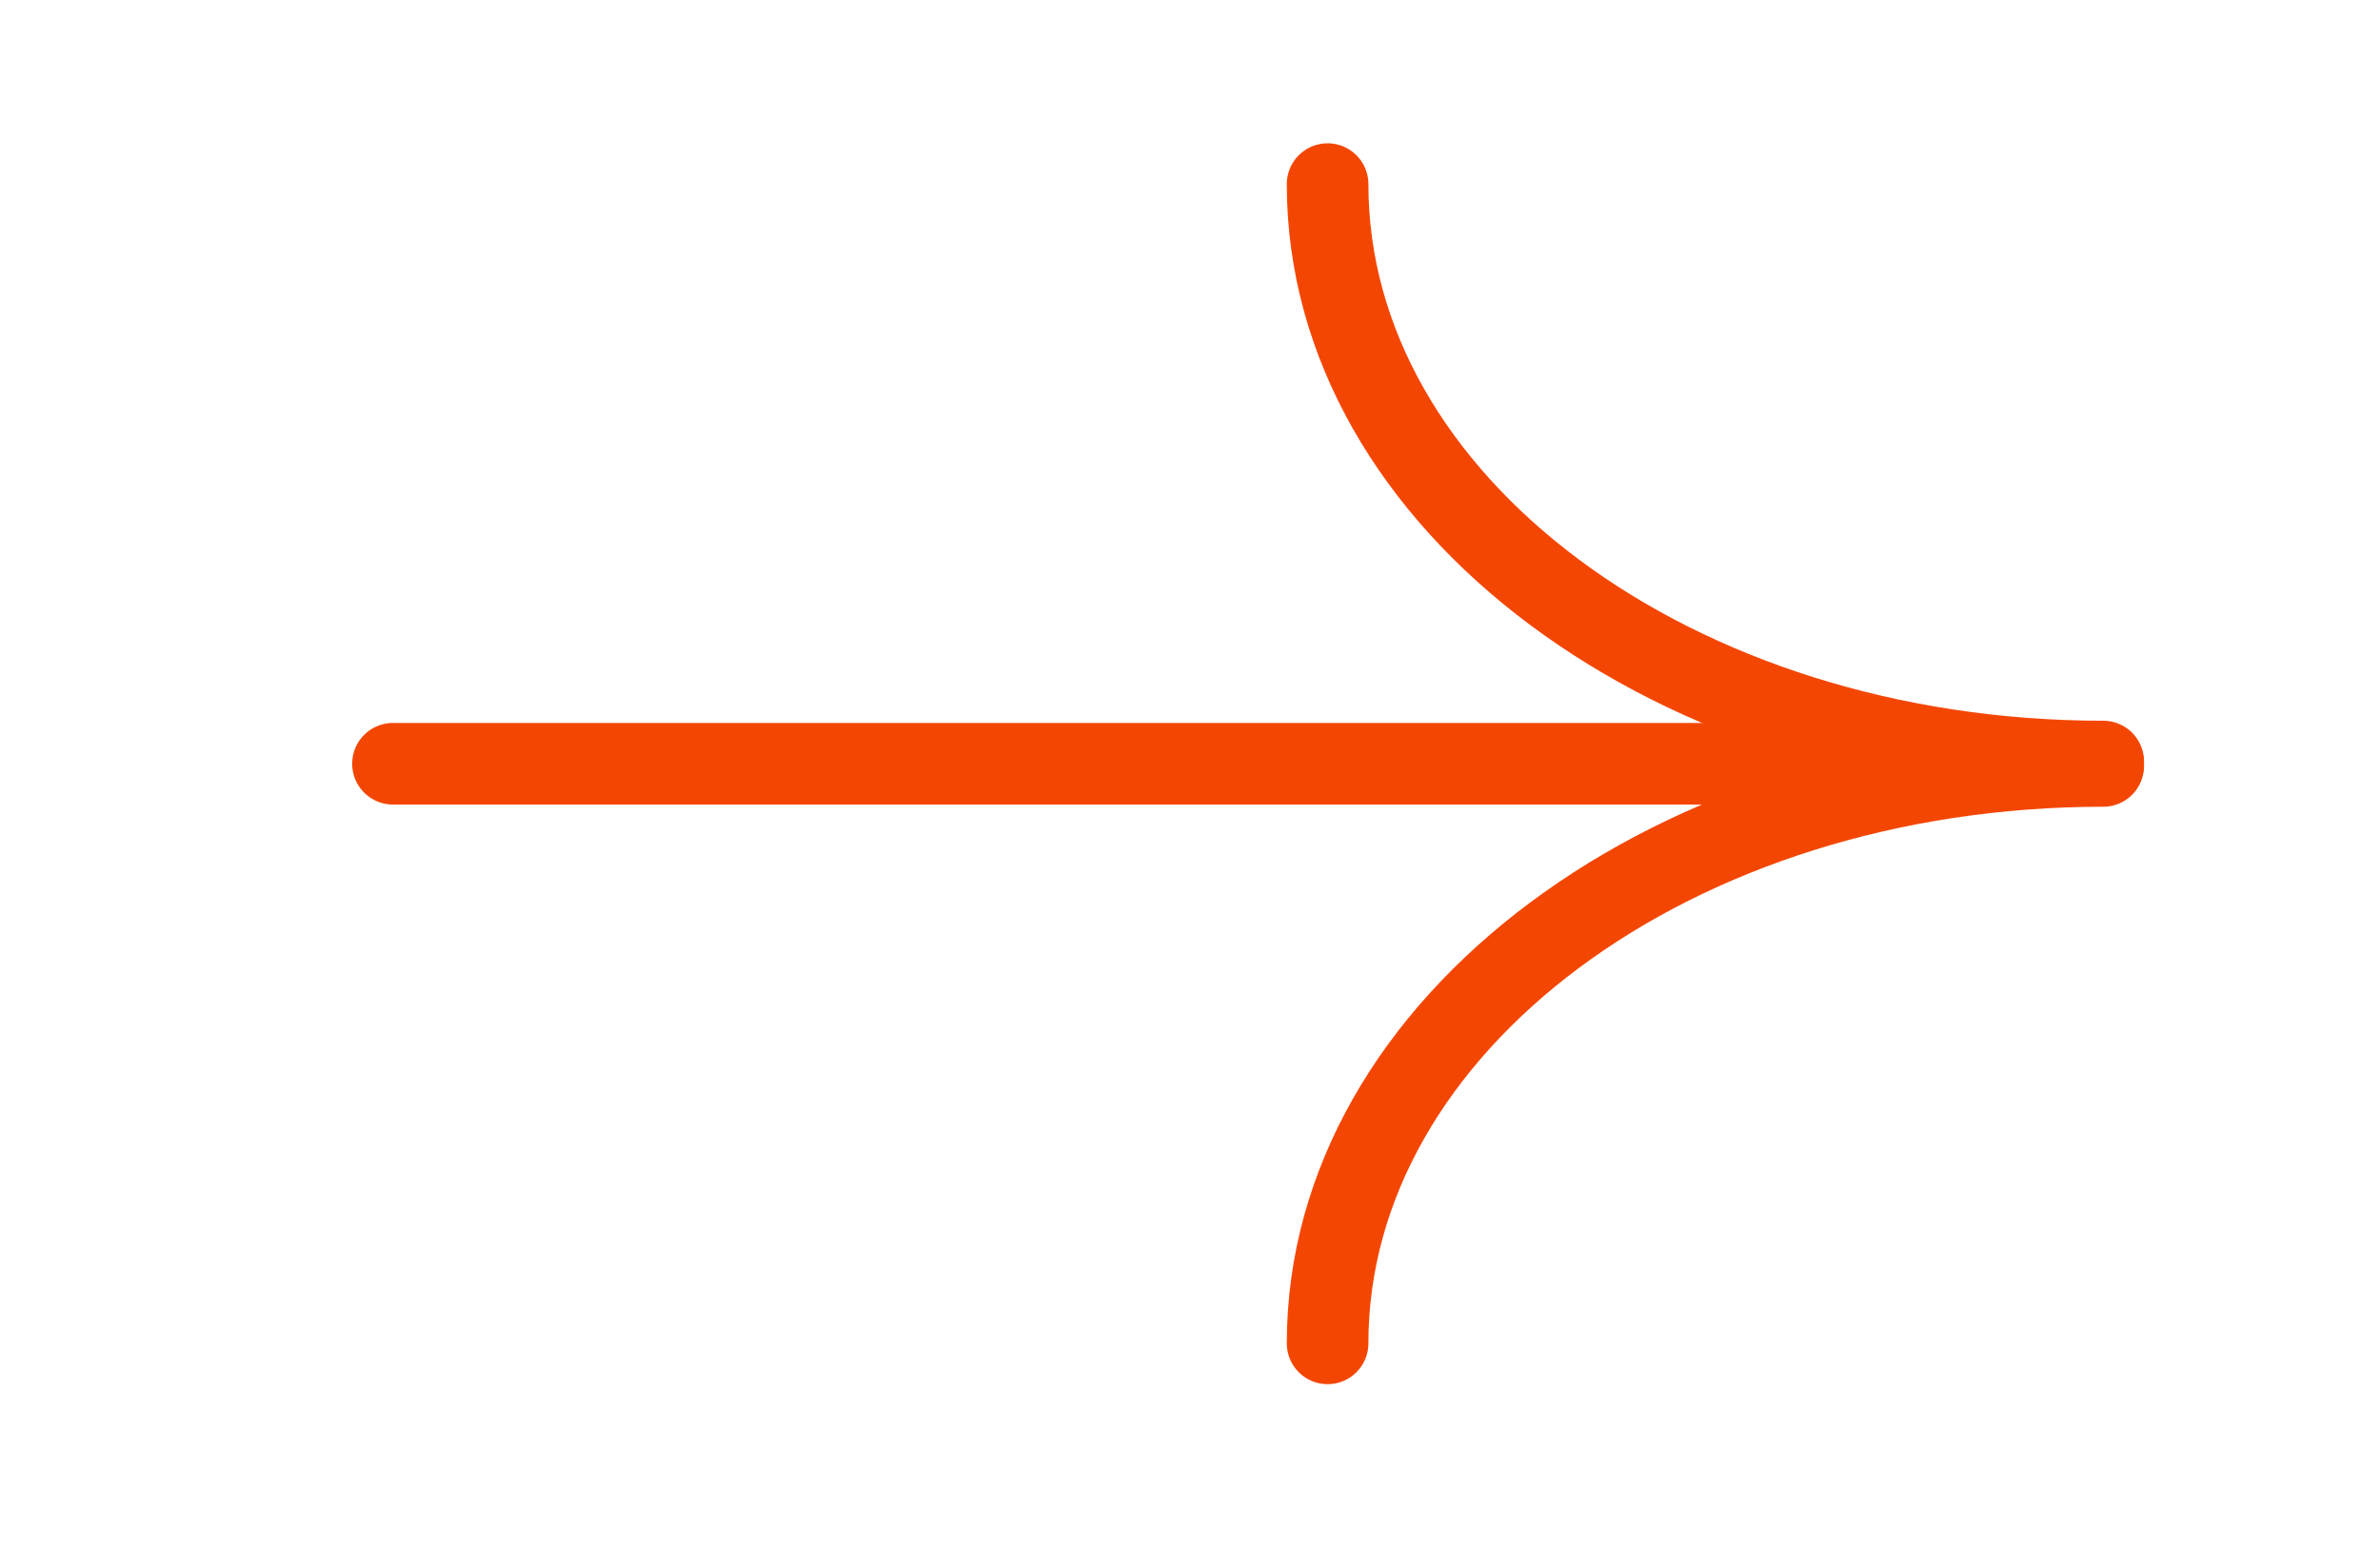
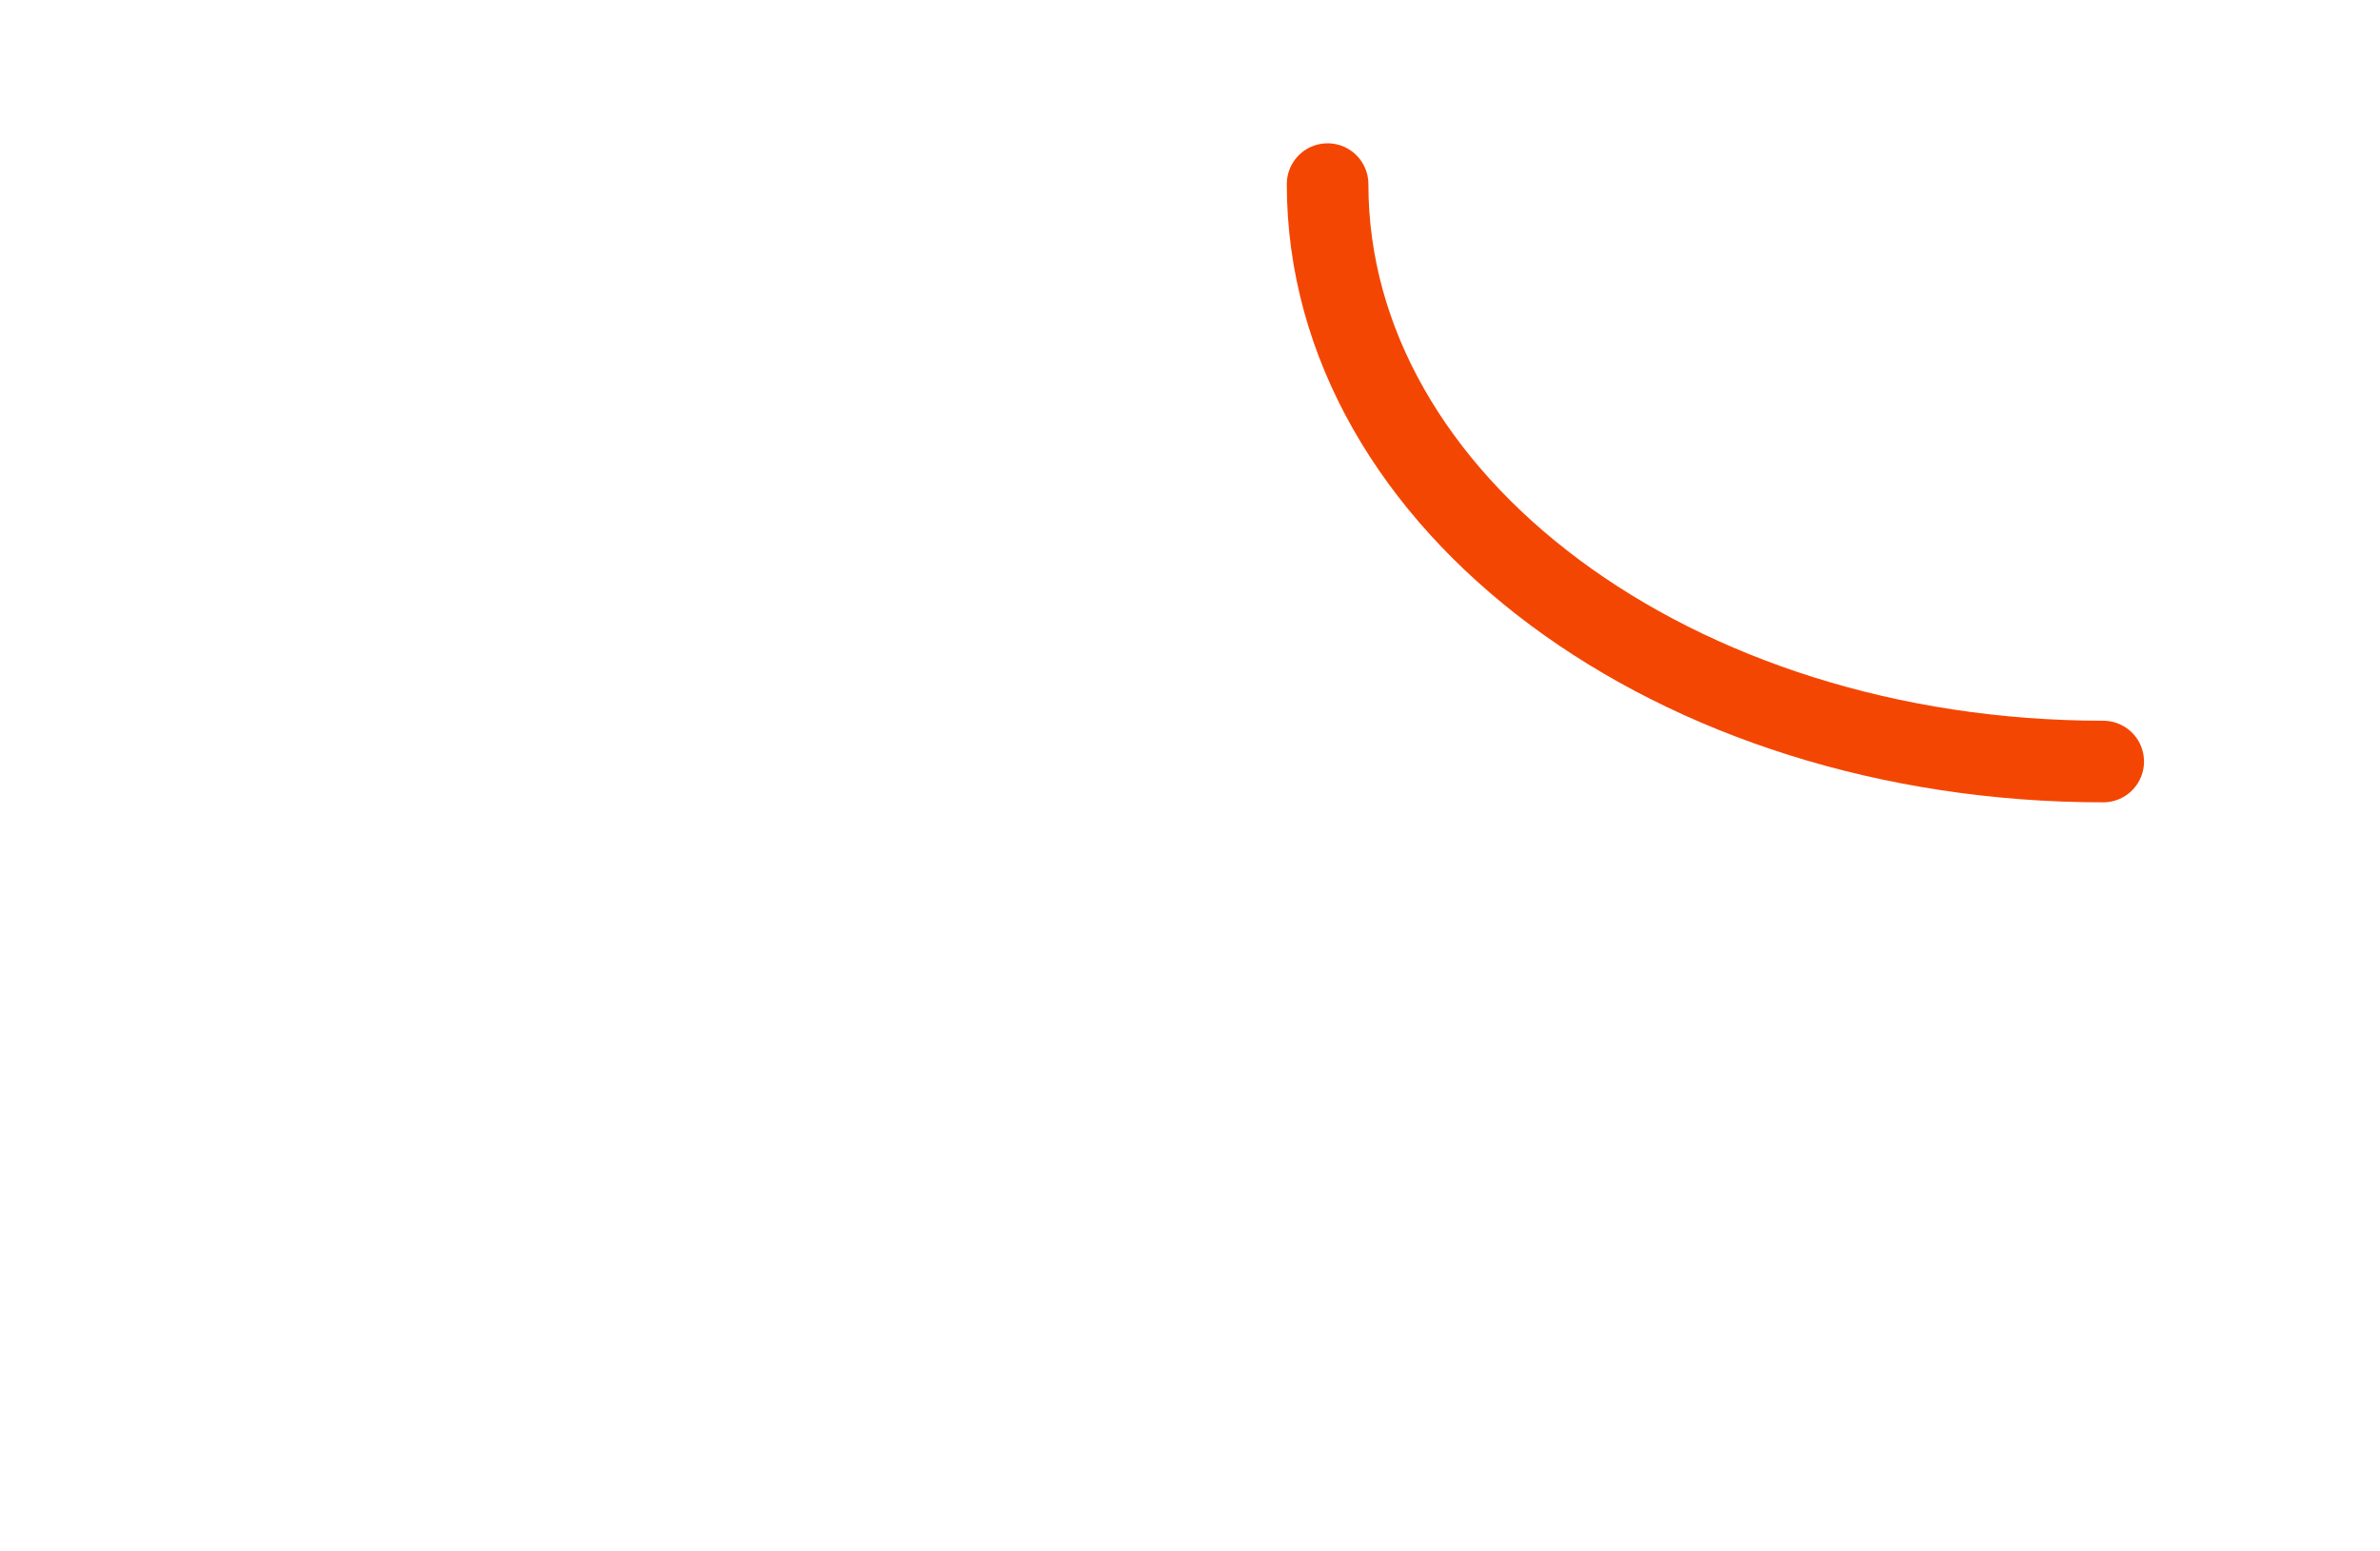
<svg xmlns="http://www.w3.org/2000/svg" width="175" height="114" viewBox="0 0 175 114" fill="none">
  <g clip-path="url(#clip0_406_30026)">
-     <path d="M97.617 98.764C97.617 75.32 123.149 56.312 154.648 56.312" stroke="#F44603" stroke-width="6" stroke-miterlimit="10" stroke-linecap="round" stroke-linejoin="round" />
    <path d="M97.617 13.536C97.617 36.983 123.149 55.988 154.648 55.988" stroke="#F44603" stroke-width="6" stroke-miterlimit="10" stroke-linecap="round" stroke-linejoin="round" />
-     <path d="M154.648 56.151L28.894 56.151" stroke="#F44603" stroke-width="6" stroke-miterlimit="10" stroke-linecap="round" stroke-linejoin="round" />
  </g>
  <defs>
    <clipPath id="clip0_406_30026">
      <rect width="113" height="174" fill="white" transform="translate(174.141 0.242) rotate(90)" />
    </clipPath>
  </defs>
</svg>